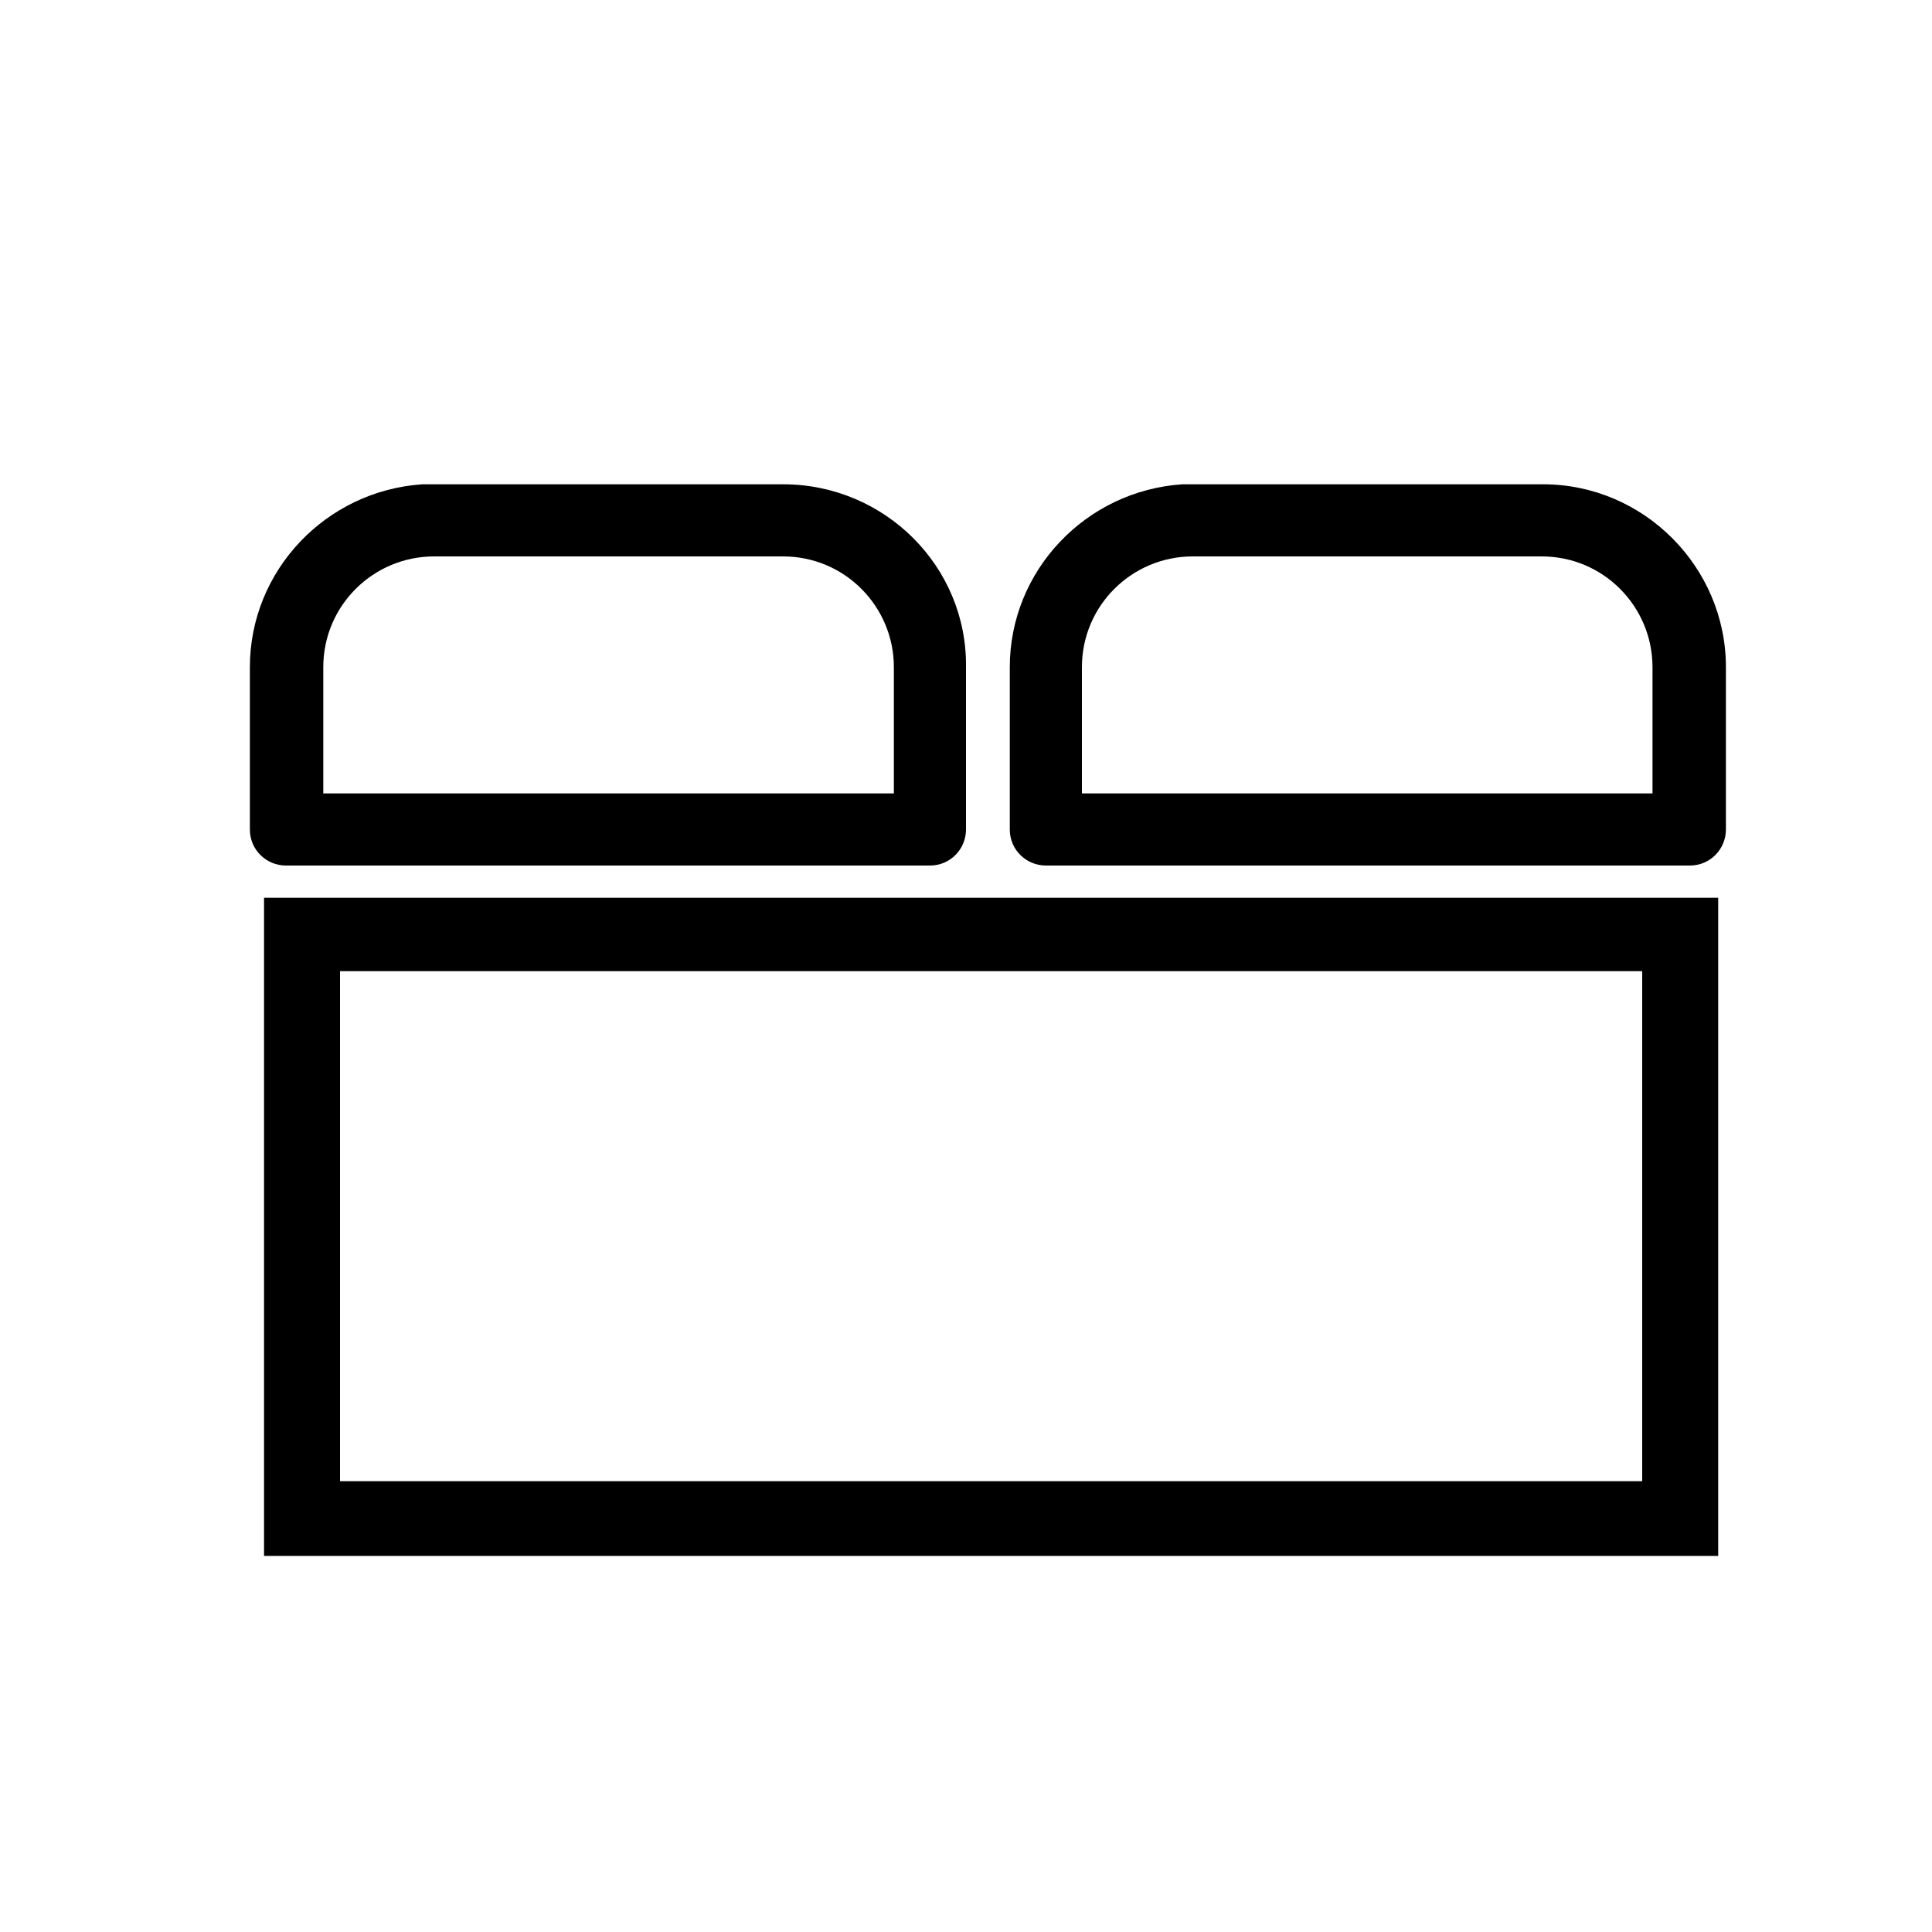
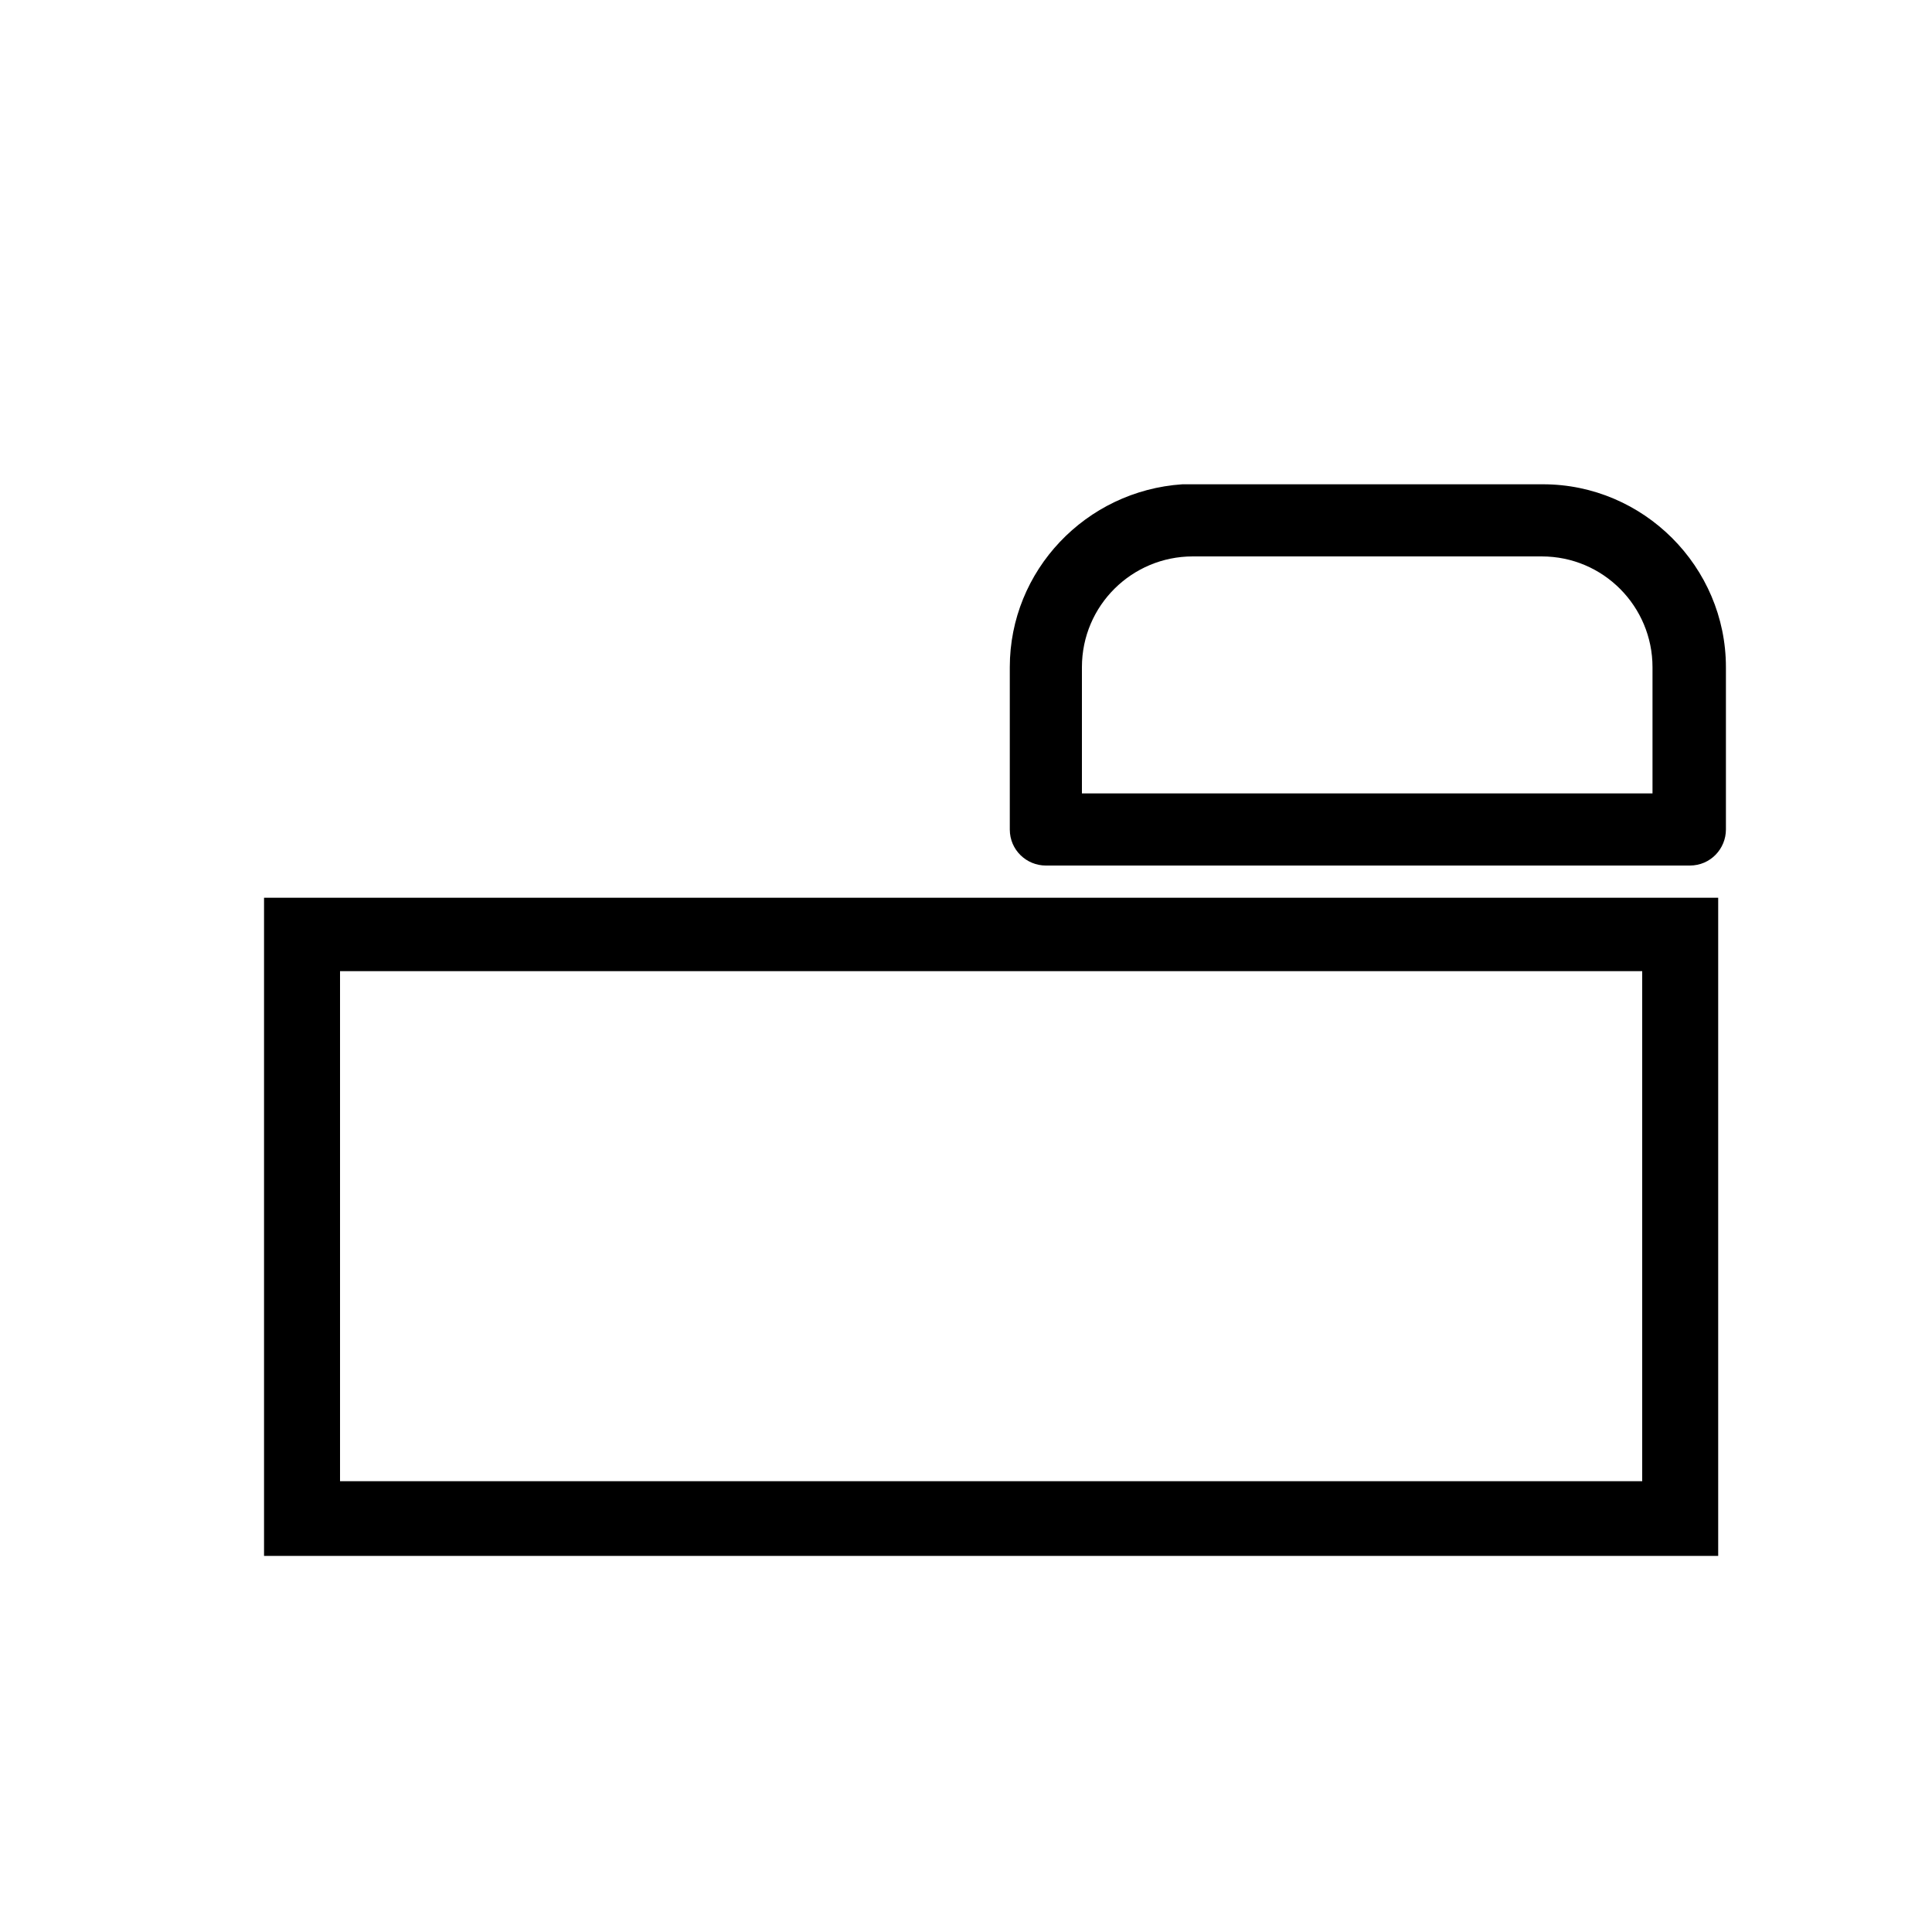
<svg xmlns="http://www.w3.org/2000/svg" version="1.1" id="Layer_1" x="0px" y="0px" viewBox="0 0 150 150" style="enable-background:new 0 0 150 150;" xml:space="preserve">
  <g>
-     <path d="M60.8,37.6h-0.7v0H32.8c-7.5,0.5-13.4,6.7-13.4,14.2v12.6c0,1.6,1.3,2.8,2.8,2.8h50c1.6,0,2.8-1.3,2.8-2.8V51.8   C75.1,44,68.7,37.6,60.8,37.6z M69.5,61.6H25.1v-9.8c0-4.8,3.9-8.6,8.6-8.6h27.1c4.8,0,8.6,3.9,8.6,8.6V61.6z" />
-   </g>
+     </g>
  <g>
    <path d="M119.8,37.6h-0.7v0H91.8c-7.5,0.5-13.4,6.7-13.4,14.2v12.6c0,1.6,1.3,2.8,2.8,2.8h50c1.6,0,2.8-1.3,2.8-2.8V51.8   C134,44,127.6,37.6,119.8,37.6z M128.4,61.6H84v-9.8c0-4.8,3.9-8.6,8.6-8.6h27.1c4.8,0,8.6,3.9,8.6,8.6V61.6z" />
  </g>
  <path d="M20.5,69.7v51.1h112.9V69.7H20.5z M127.5,115H26.4V75.4h101.1V115z" />
</svg>